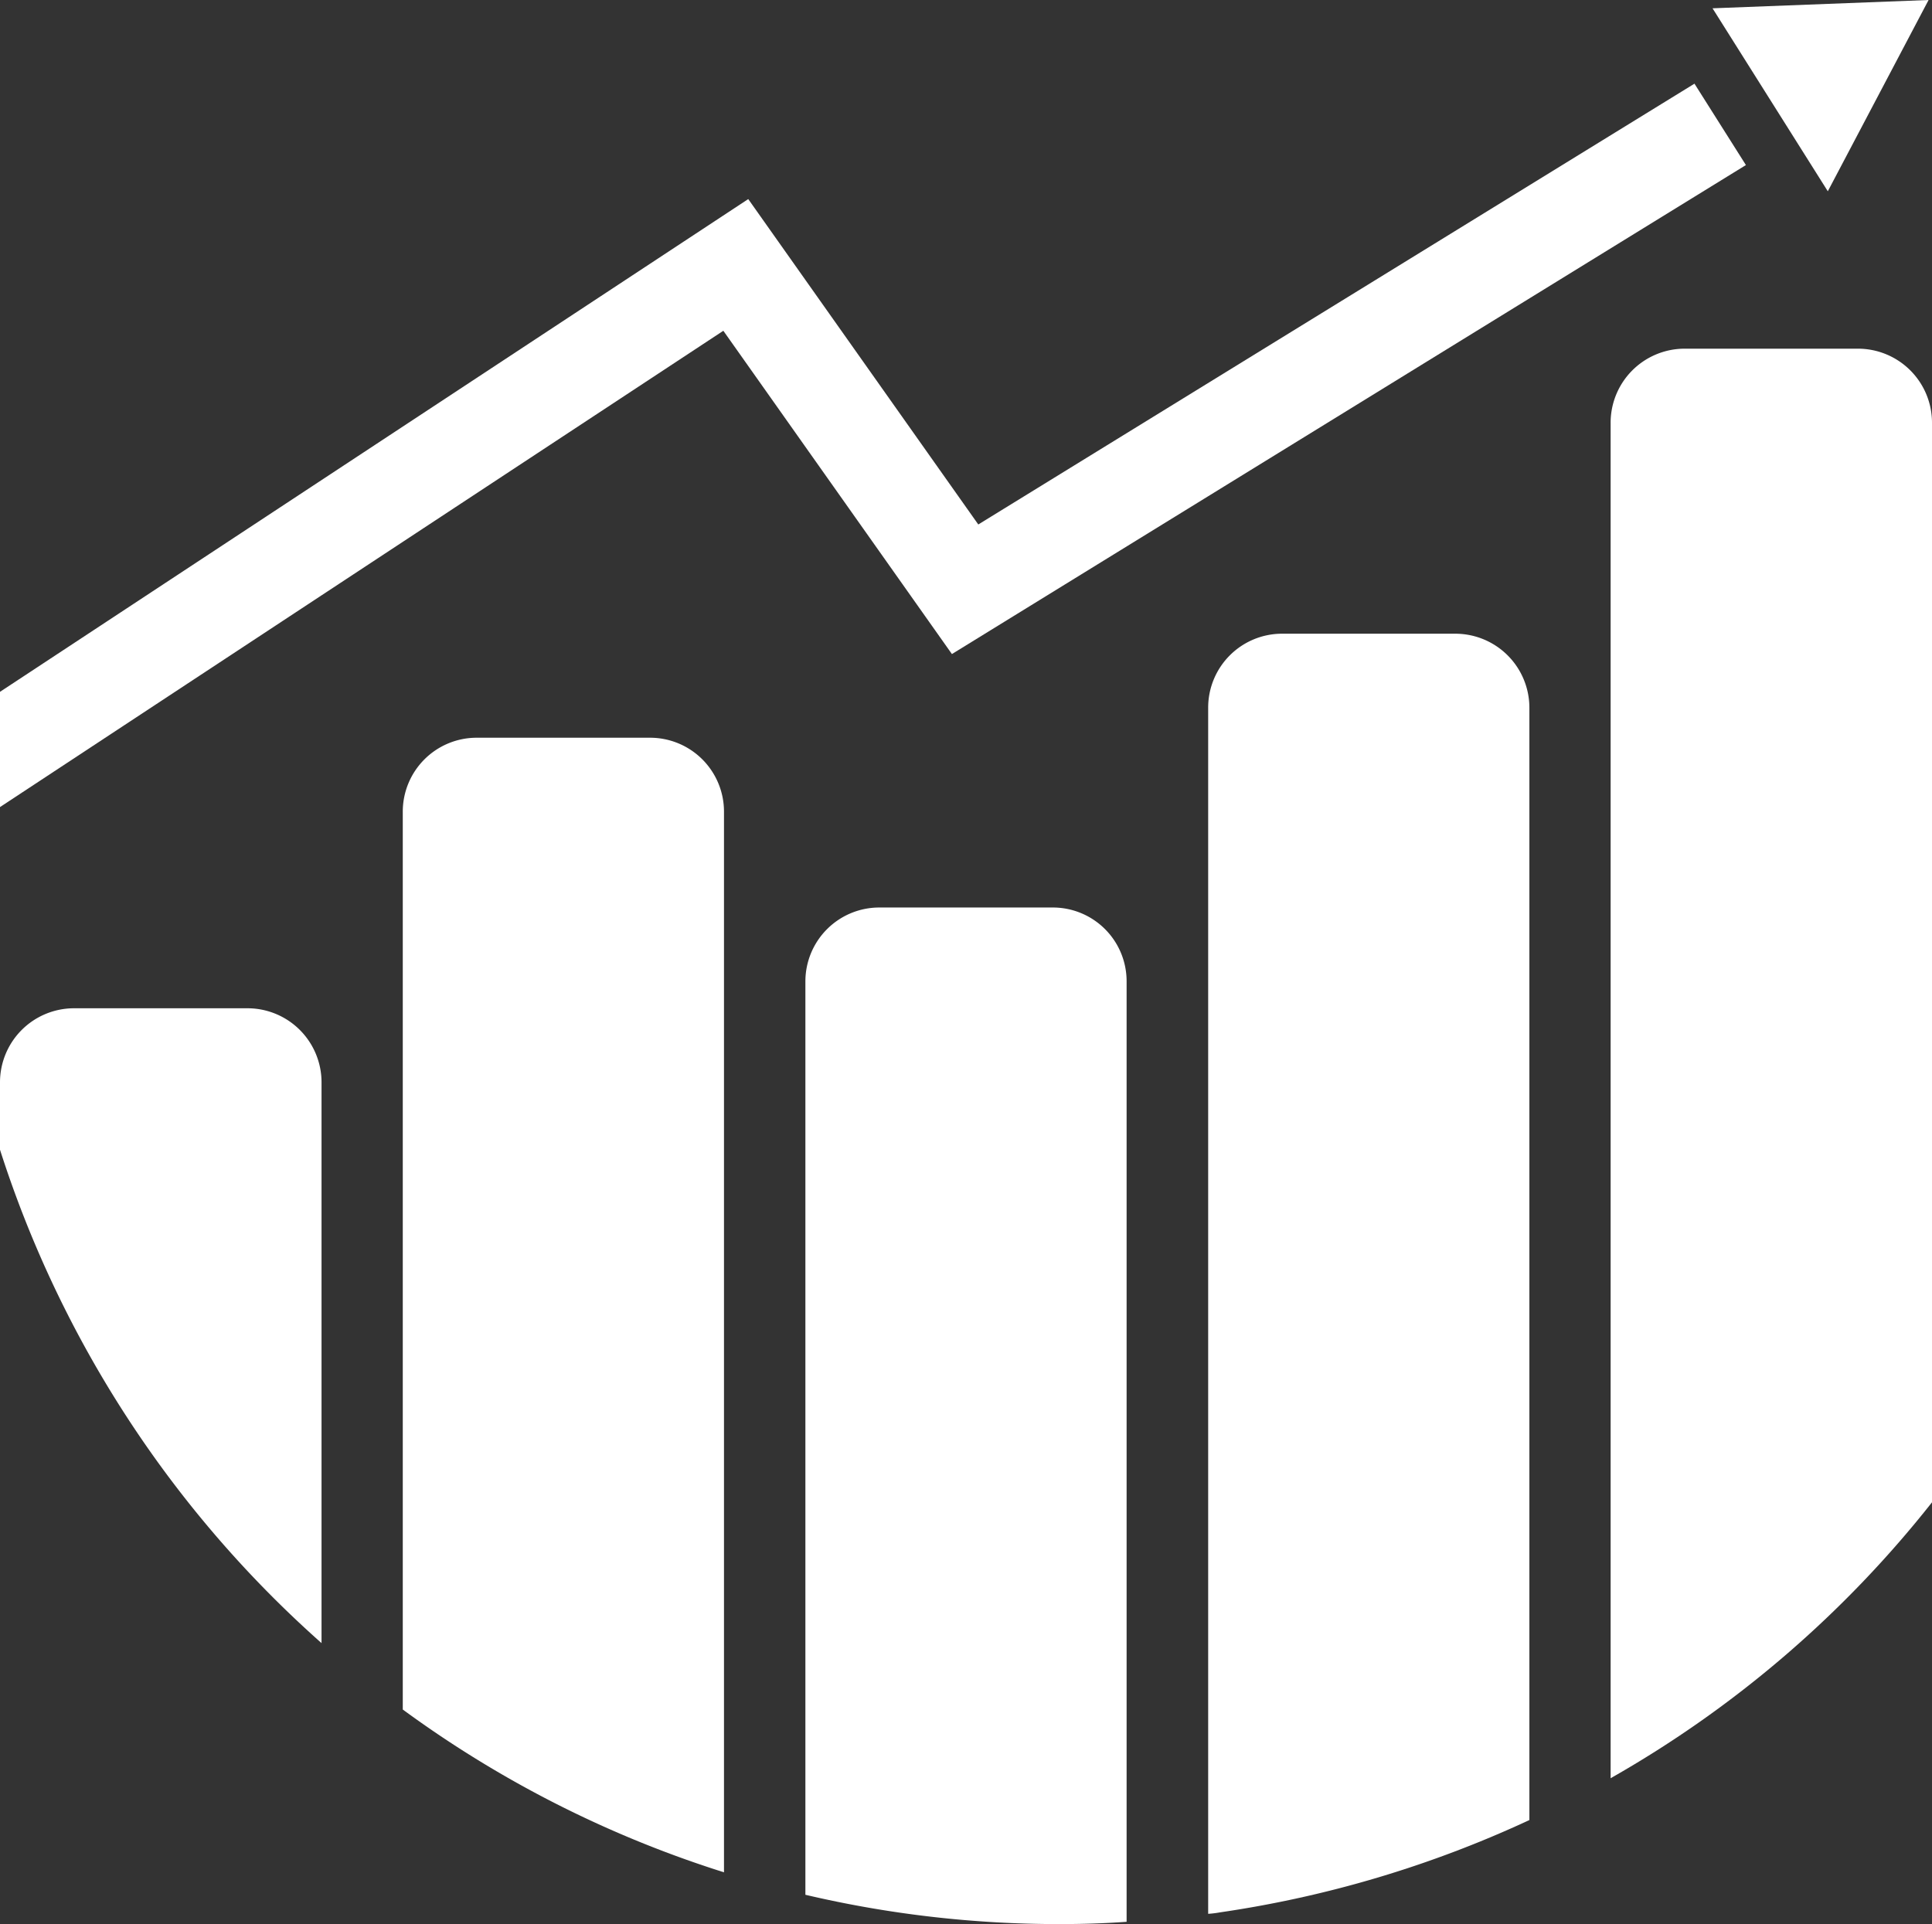
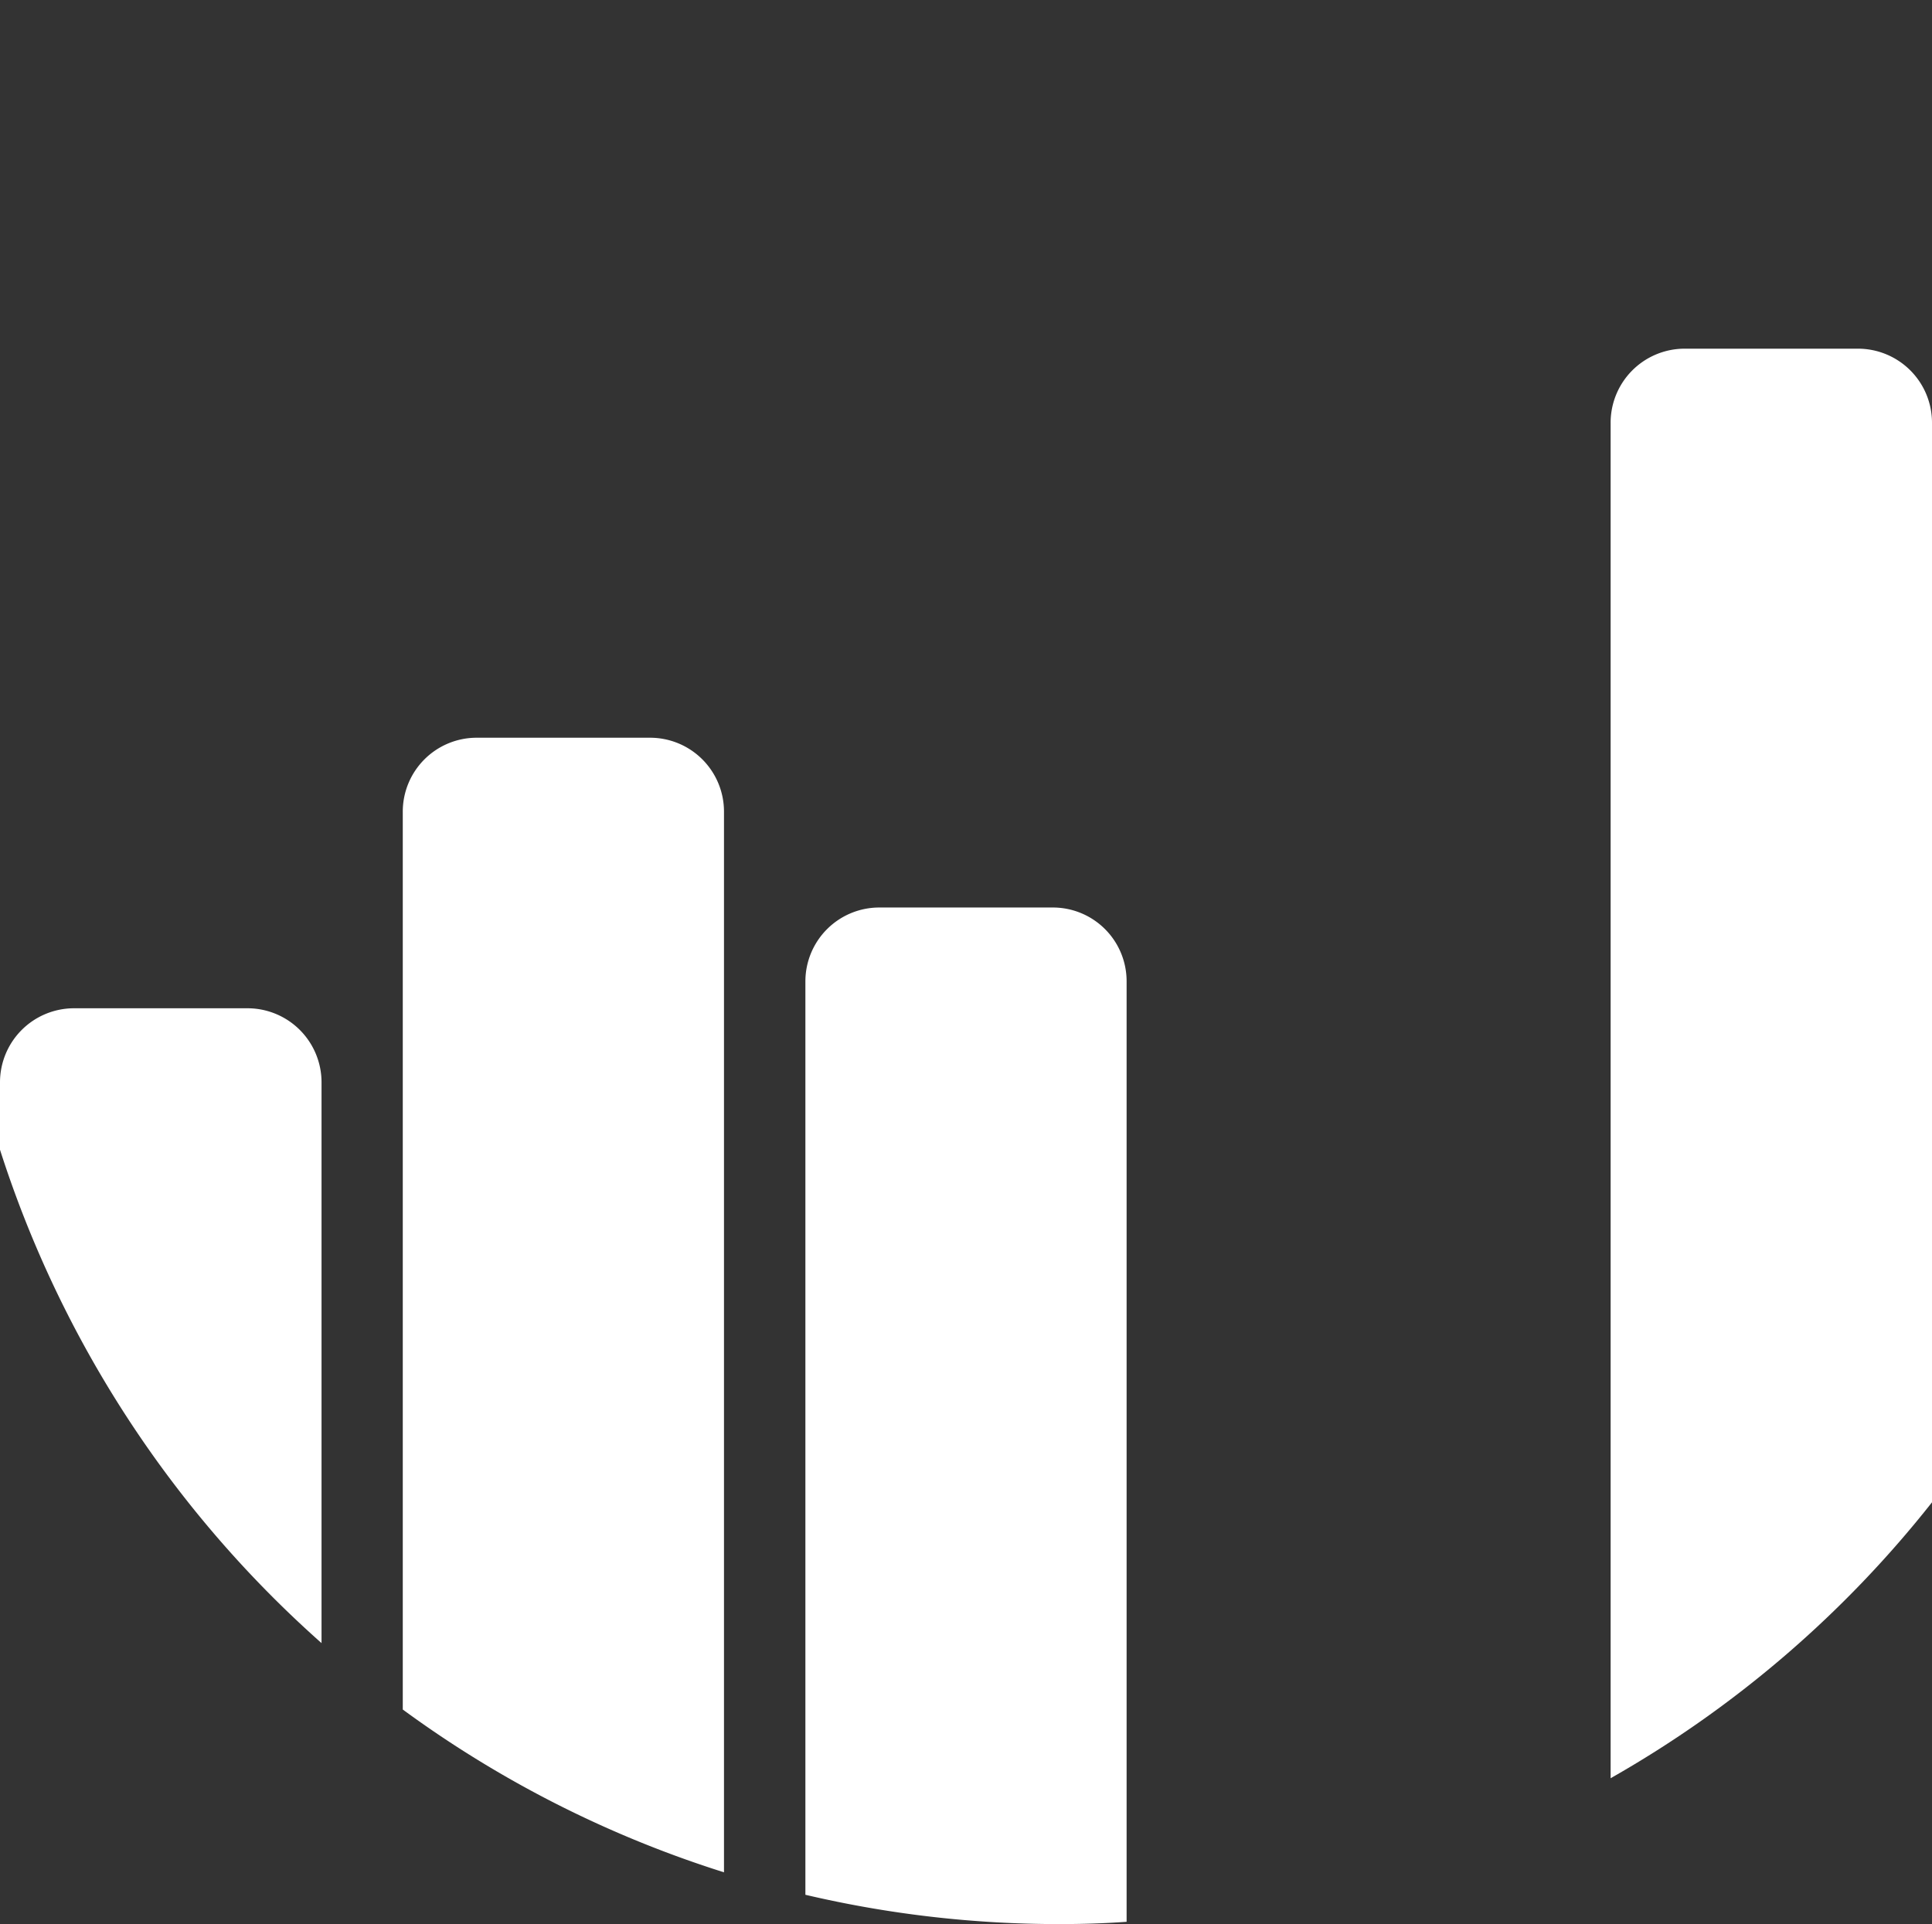
<svg xmlns="http://www.w3.org/2000/svg" xmlns:ns1="http://sodipodi.sourceforge.net/DTD/sodipodi-0.dtd" xmlns:ns2="http://www.inkscape.org/namespaces/inkscape" viewBox="0 0 118.67 118.2" version="1.1" id="svg42439" ns1:docname="RECEITAS_ON.svg" width="118.67" height="118.2" ns2:version="1.2 (dc2aedaf03, 2022-05-15)">
  <rect x="0" y="0" width="118.67" height="118.2" fill="#333333" stroke="none" />
  <ns1:namedview id="namedview42441" pagecolor="#ffffff" bordercolor="#000000" borderopacity="0.25" ns2:showpageshadow="2" ns2:pageopacity="0.0" ns2:pagecheckerboard="true" ns2:deskcolor="#d1d1d1" showgrid="false" ns2:zoom="4.6183206" ns2:cx="65.283471" ns2:cy="49.801653" ns2:window-width="2560" ns2:window-height="1417" ns2:window-x="-8" ns2:window-y="-8" ns2:window-maximized="1" ns2:current-layer="svg42439" />
  <defs id="defs42412">
    <style id="style42410">.cls-1{isolation:isolate;}.cls-2{fill:#d6d6d6;}.cls-3{fill:#b7b9ba;}.cls-4{opacity:0.33;mix-blend-mode:multiply;}.cls-5{fill:#fff;}</style>
  </defs>
  <title id="title42414">Botões Site ON</title>
  <path class="cls-5" d="m 19.75,66.49 v 34.45 A 68.35,68.35 0 0 1 0,70.63 V 66.49 A 4.55,4.55 0 0 1 4.55,61.94 H 15.2 a 4.55,4.55 0 0 1 4.55,4.55 z" id="path42422" style="isolation:isolate" />
  <path class="cls-5" d="m 44.47,49.87 v 65.15 a 67.82,67.82 0 0 1 -19.73,-10 V 49.87 a 4.54,4.54 0 0 1 4.55,-4.55 h 10.64 a 4.54,4.54 0 0 1 4.54,4.55 z" id="path42424" style="isolation:isolate" />
  <path class="cls-5" d="m 69.2,60.29 v 57.77 c -1.37,0.1 -2.74,0.14 -4.13,0.14 a 68,68 0 0 1 -15.6,-1.8 V 60.29 a 4.54,4.54 0 0 1 4.54,-4.54 h 10.66 a 4.53,4.53 0 0 1 4.53,4.54 z" id="path42426" style="isolation:isolate" />
-   <path class="cls-5" d="m 93.94,43.48 v 68.33 a 68.47,68.47 0 0 1 -19,5.67 6.32,6.32 0 0 1 -0.73,0.09 V 43.48 a 4.54,4.54 0 0 1 4.53,-4.55 h 10.65 a 4.55,4.55 0 0 1 4.55,4.55 z" id="path42428" style="isolation:isolate" />
  <path class="cls-5" d="M 118.67,26.01 V 92.29 A 67.74,67.74 0 0 1 98.93,109.24 V 26.01 a 4.55,4.55 0 0 1 4.54,-4.59 h 10.65 a 4.55,4.55 0 0 1 4.55,4.59 z" id="path42430" style="isolation:isolate" />
-   <polygon class="cls-5" points="171.12,38.09 178.2,49.33 184.39,37.58 " id="polygon42432" style="isolation:isolate" transform="translate(-65.93,-37.58)" />
-   <polygon class="cls-5" points="126.02,69.8 170.01,42.72 173.17,47.72 124.4,77.76 110.36,57.9 65.93,87.16 65.93,80.08 111.89,49.81 " id="polygon42434" style="isolation:isolate" transform="translate(-65.93,-37.58)" />
</svg>